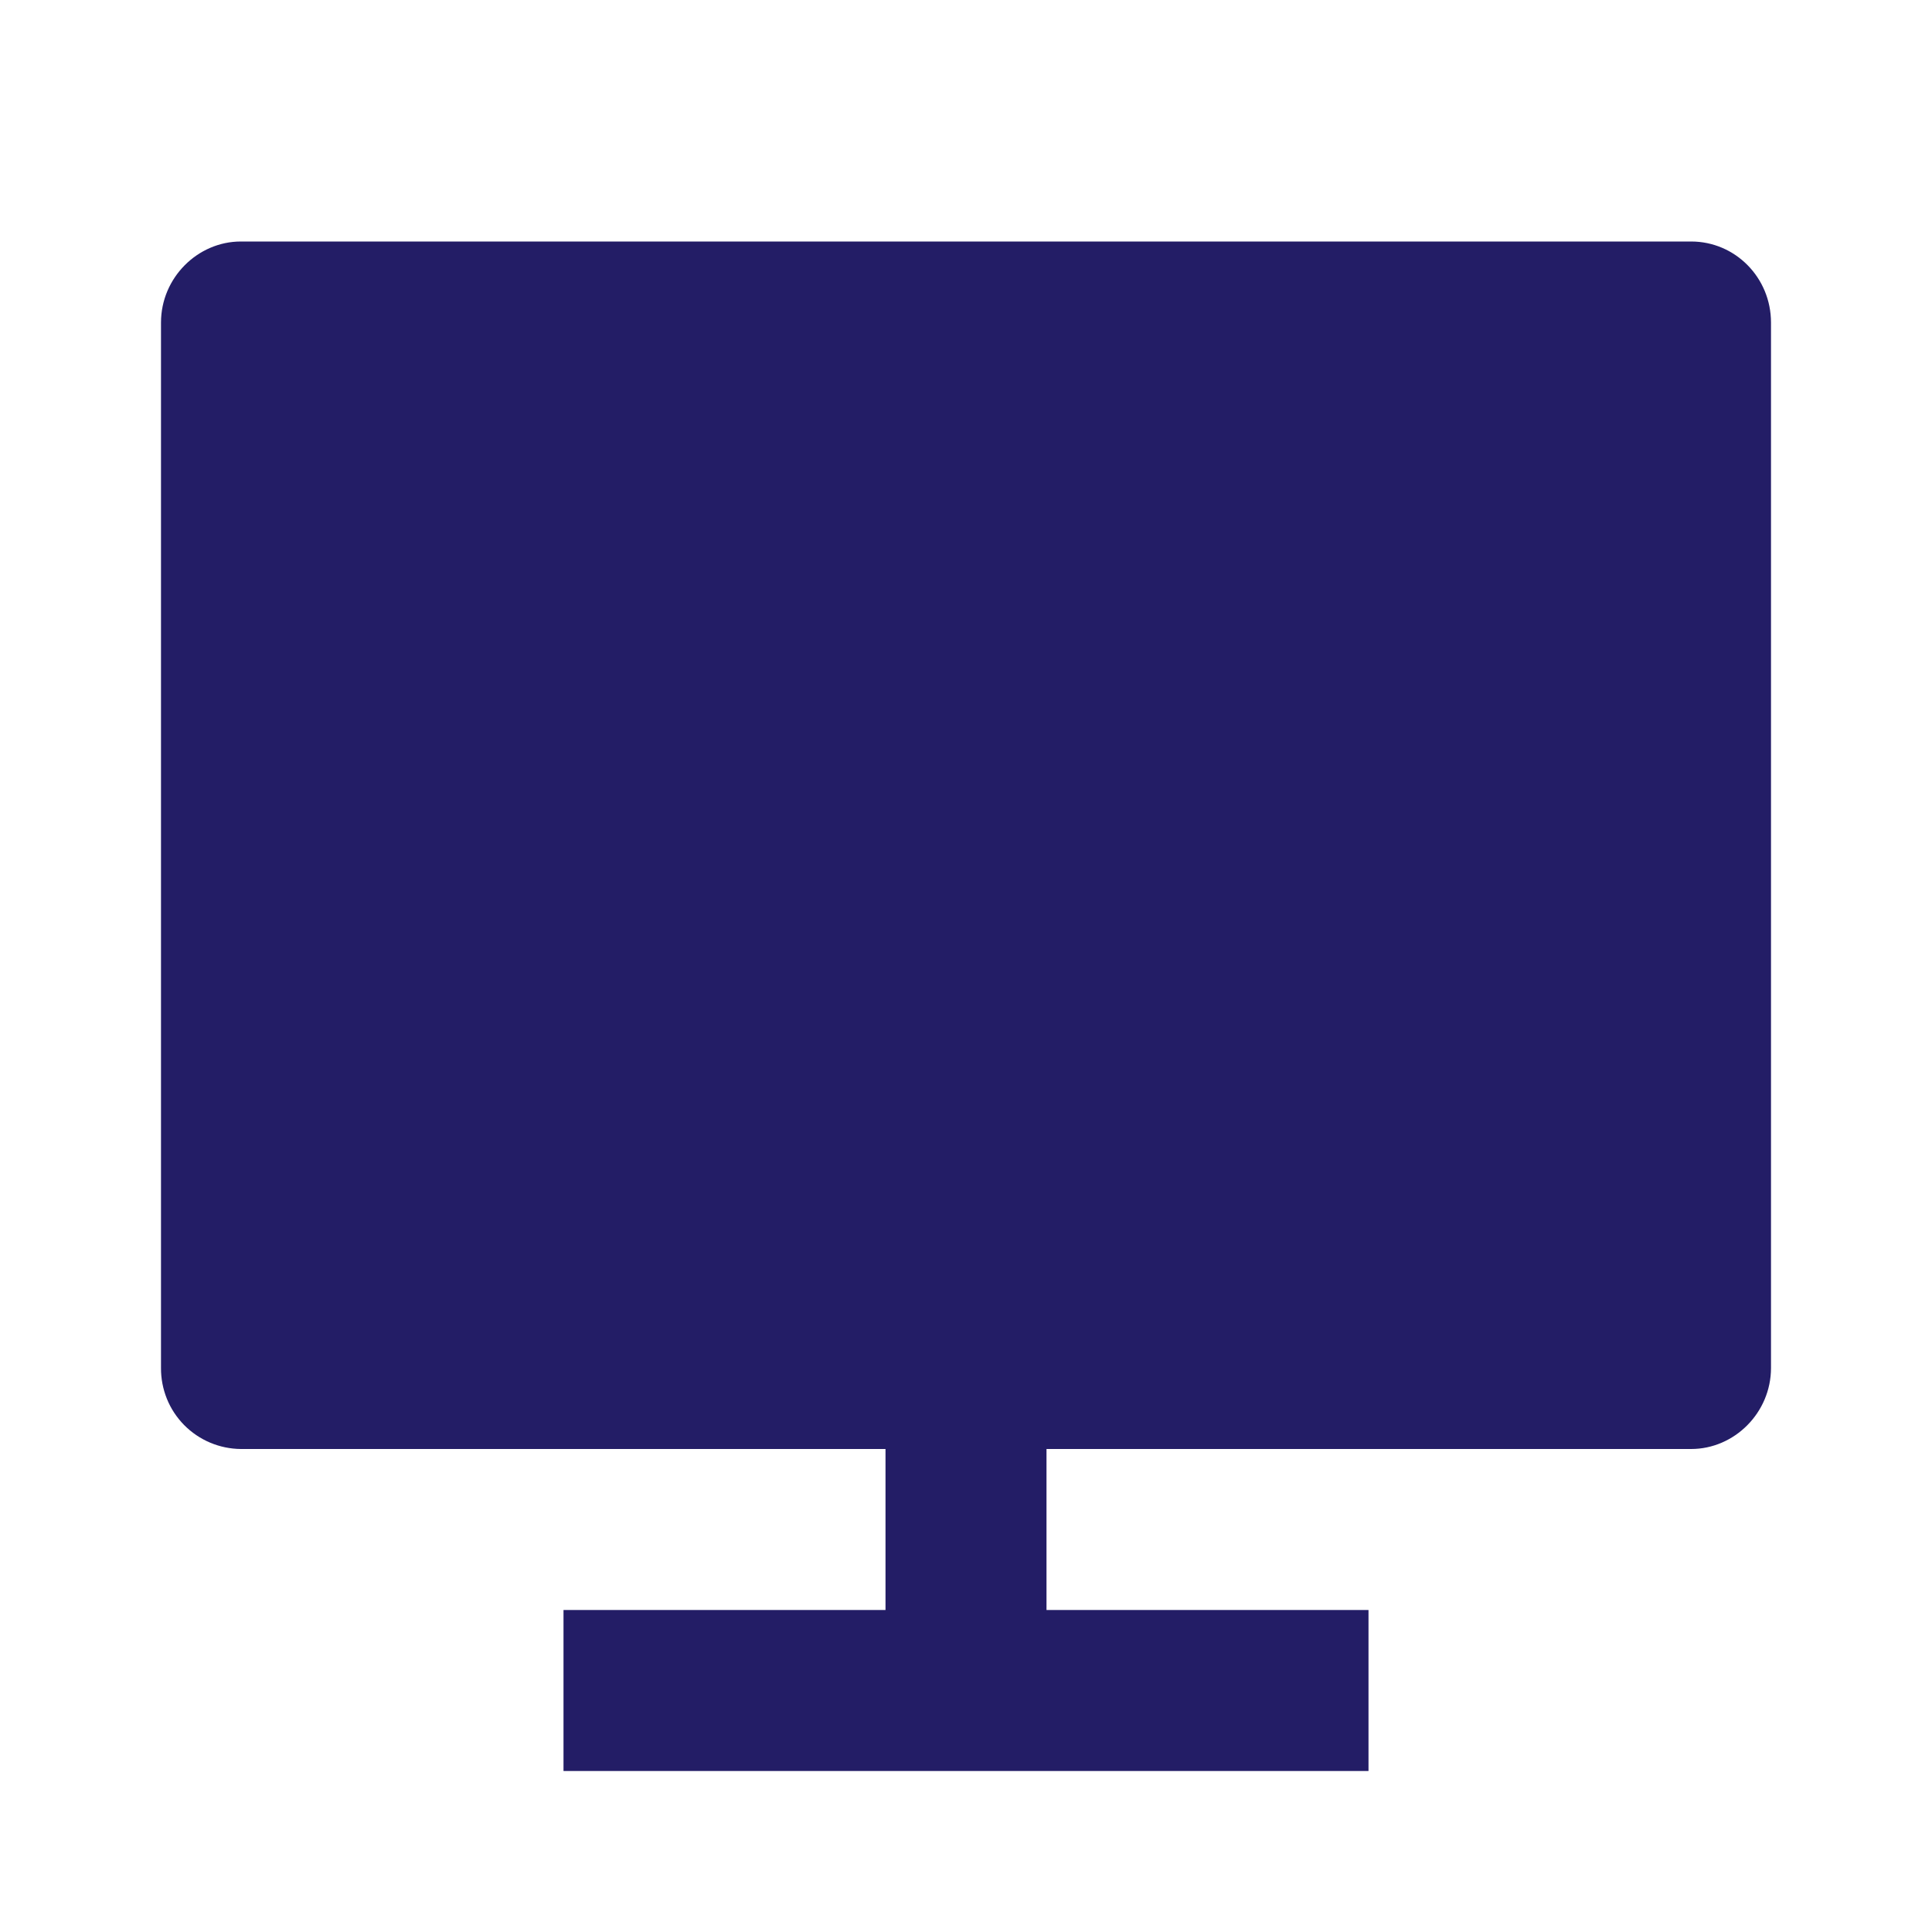
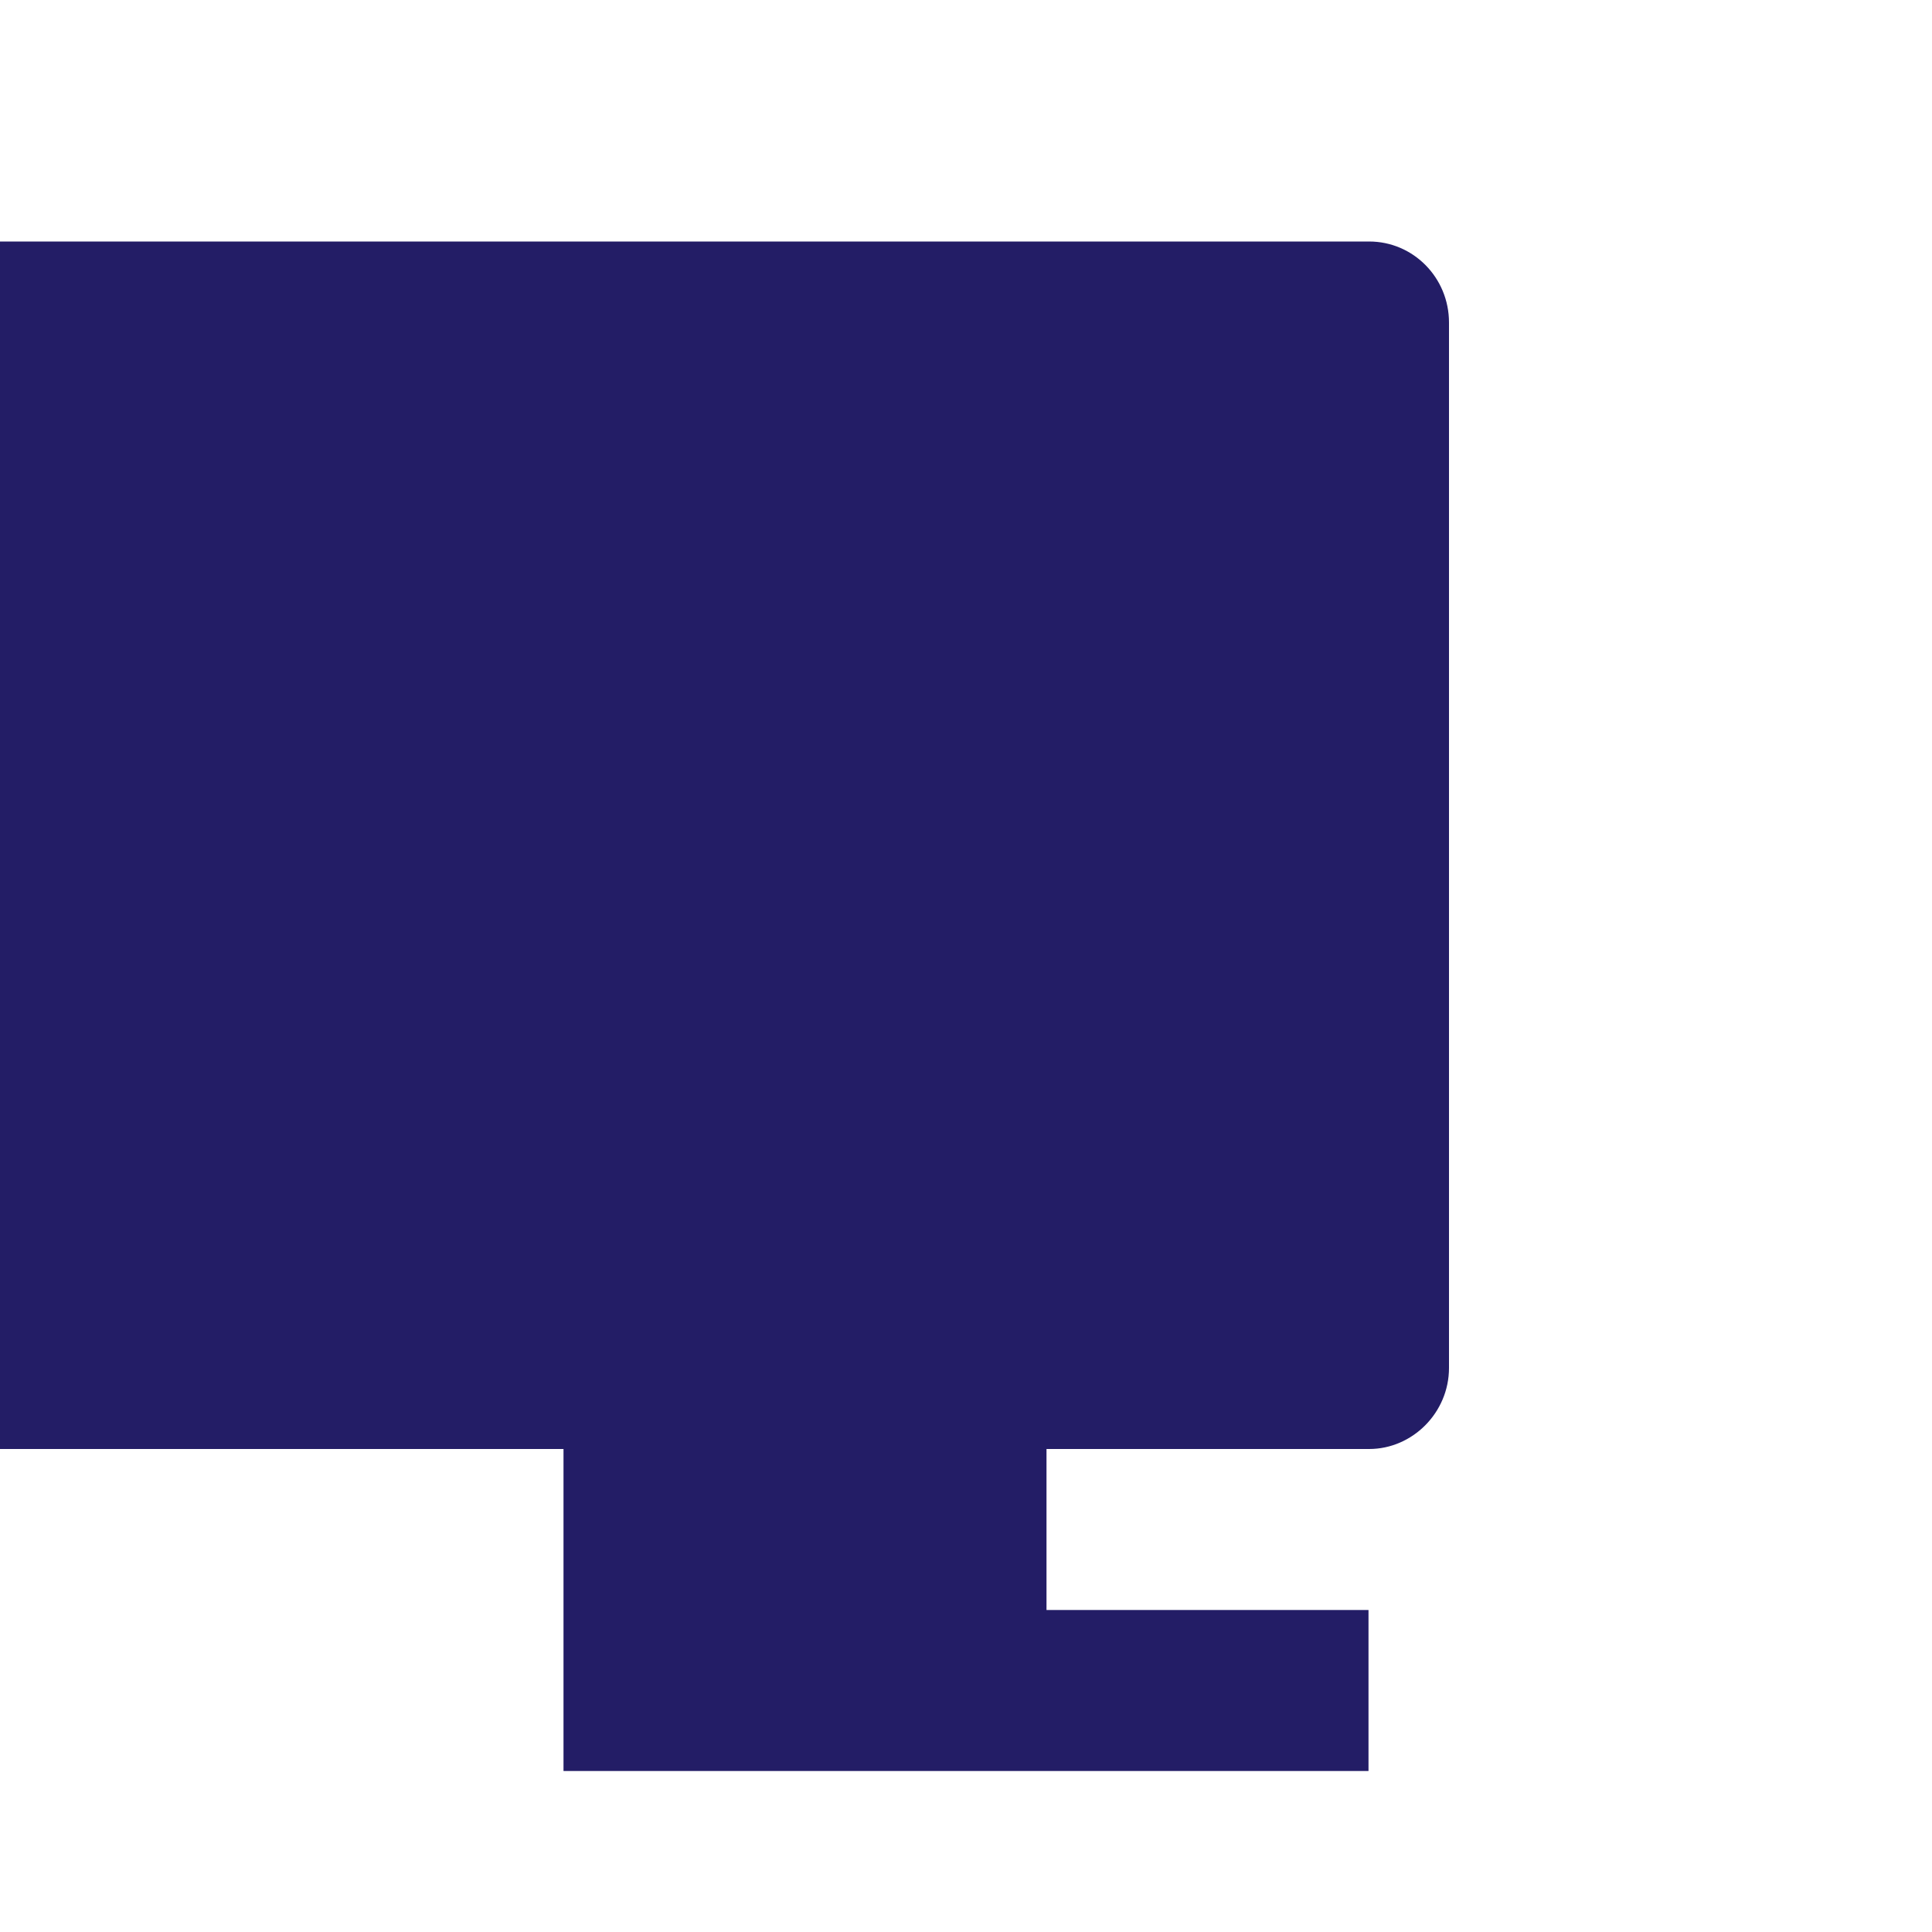
<svg xmlns="http://www.w3.org/2000/svg" fill="none" height="24" viewBox="0 0 24 24" width="24">
-   <path d="m13 18v2h4v2h-10v-2h4v-2h-8.008c-.131-.001-.261-.028-.382-.079-.121-.051-.231-.126-.323-.219-.092-.094-.165-.204-.214-.326-.049-.122-.074-.252-.073-.383v-12.986c0-.556.455-1.007.992-1.007h18.016c.548 0 .992.449.992 1.007v12.986c0 .556-.455 1.007-.992 1.007z" fill="#231d66" />
+   <path d="m13 18v2h4v2h-10v-2v-2h-8.008c-.131-.001-.261-.028-.382-.079-.121-.051-.231-.126-.323-.219-.092-.094-.165-.204-.214-.326-.049-.122-.074-.252-.073-.383v-12.986c0-.556.455-1.007.992-1.007h18.016c.548 0 .992.449.992 1.007v12.986c0 .556-.455 1.007-.992 1.007z" fill="#231d66" />
</svg>